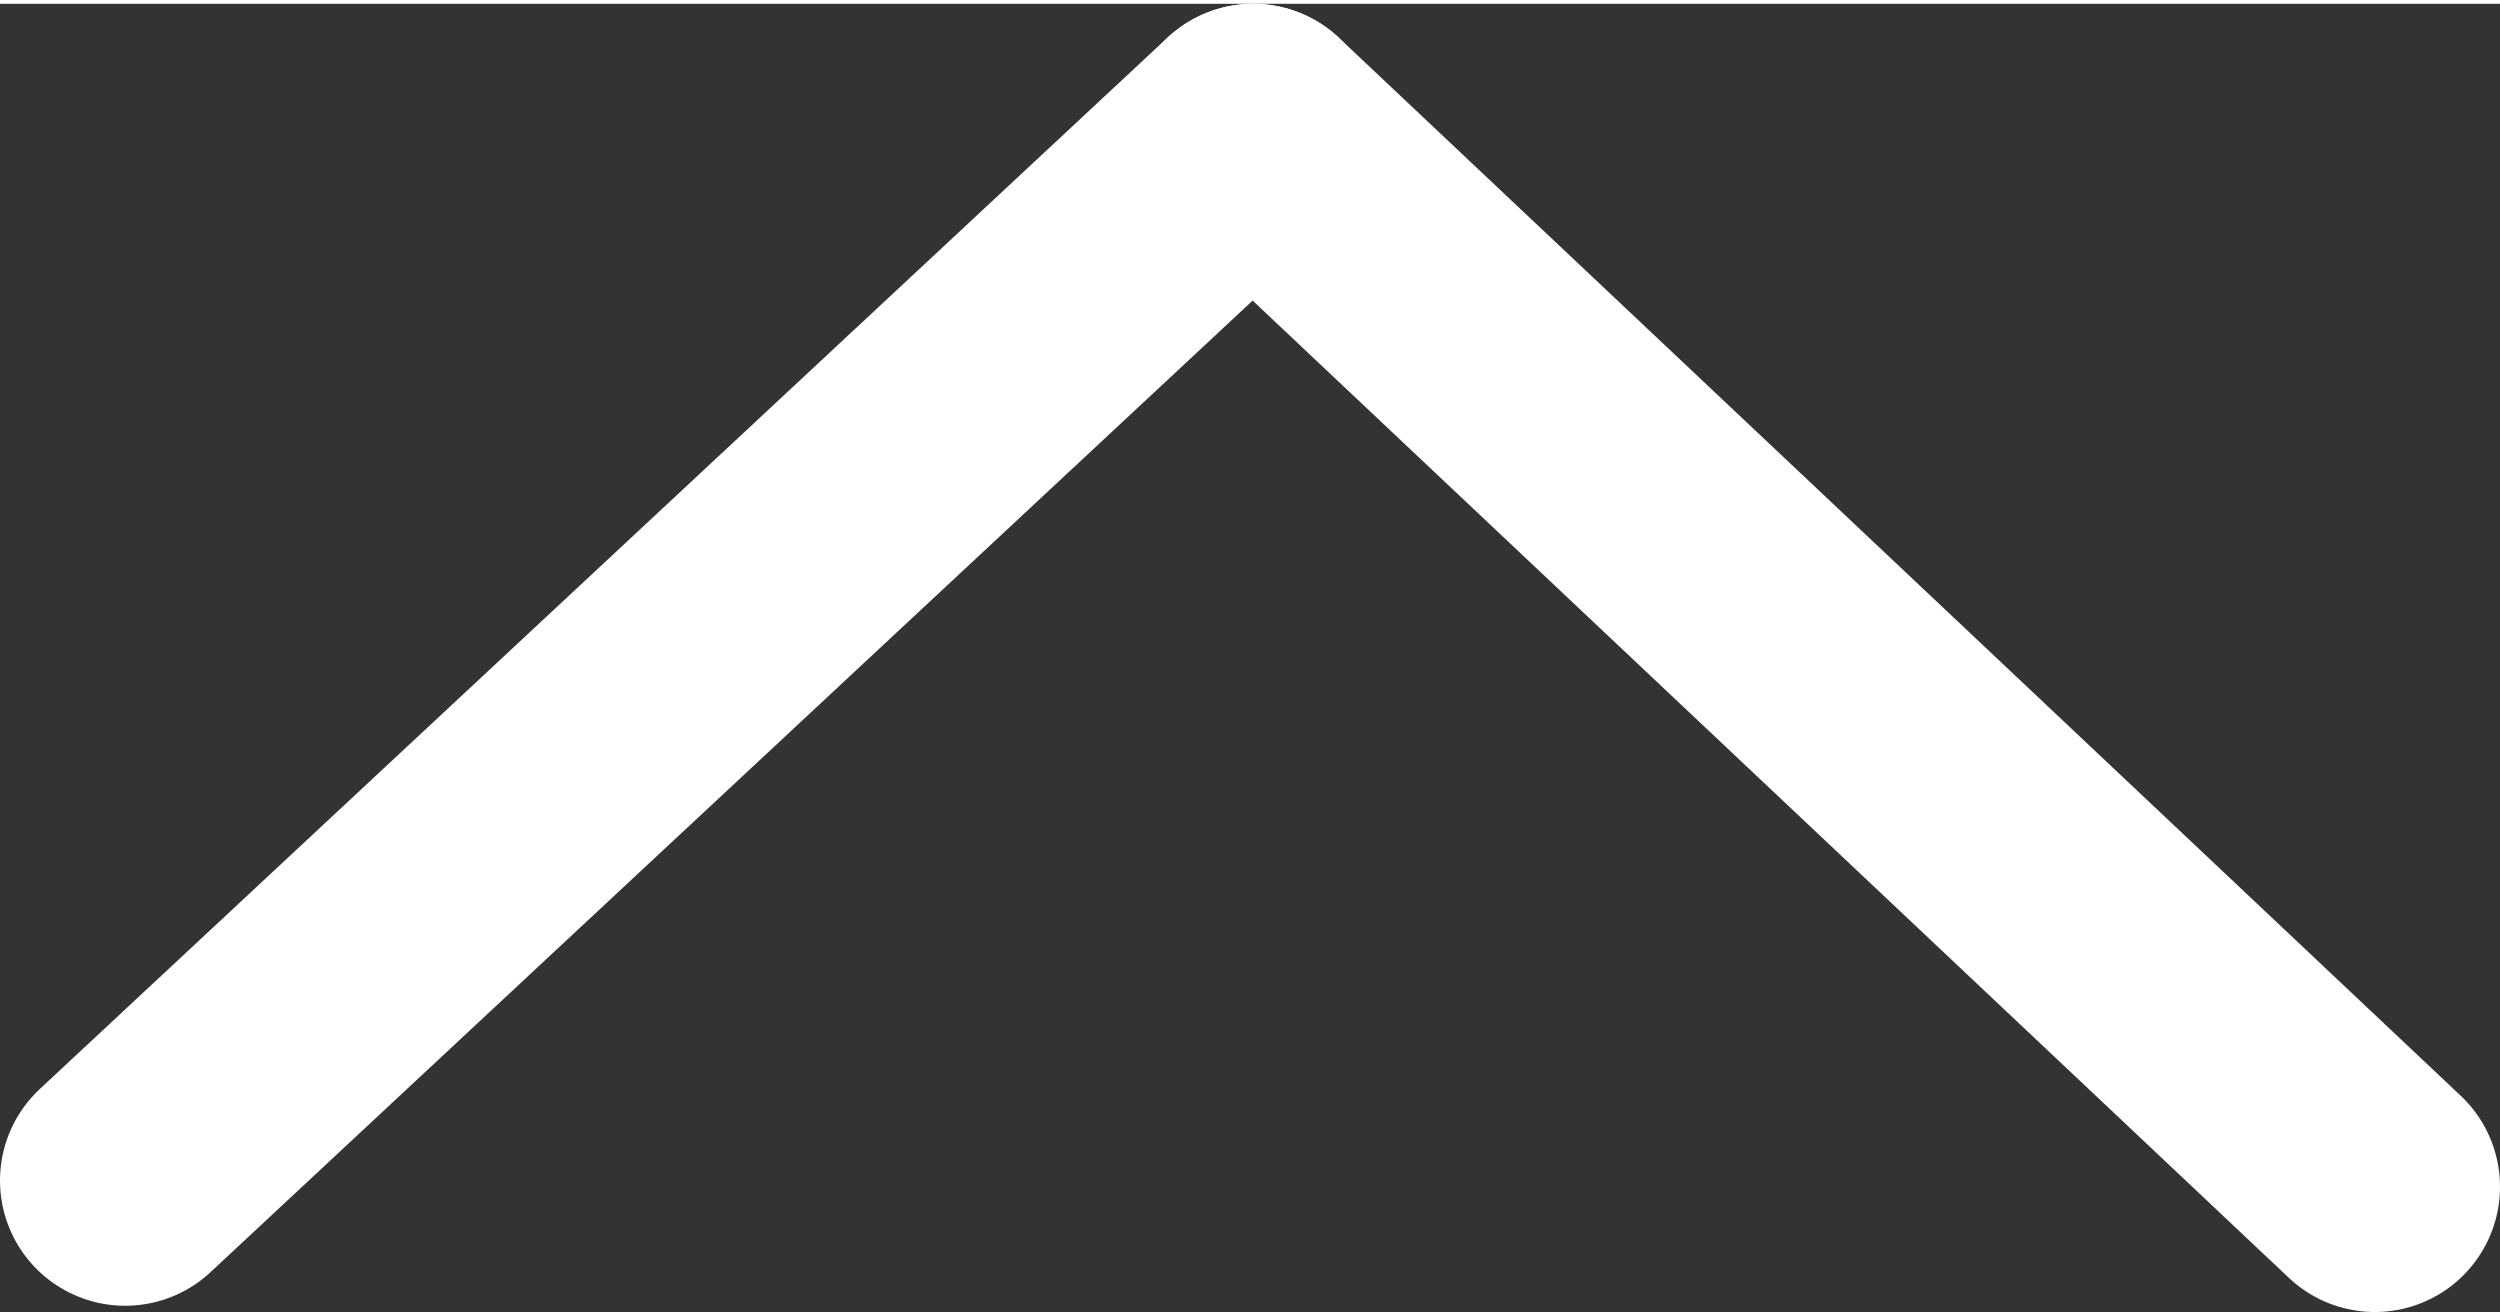
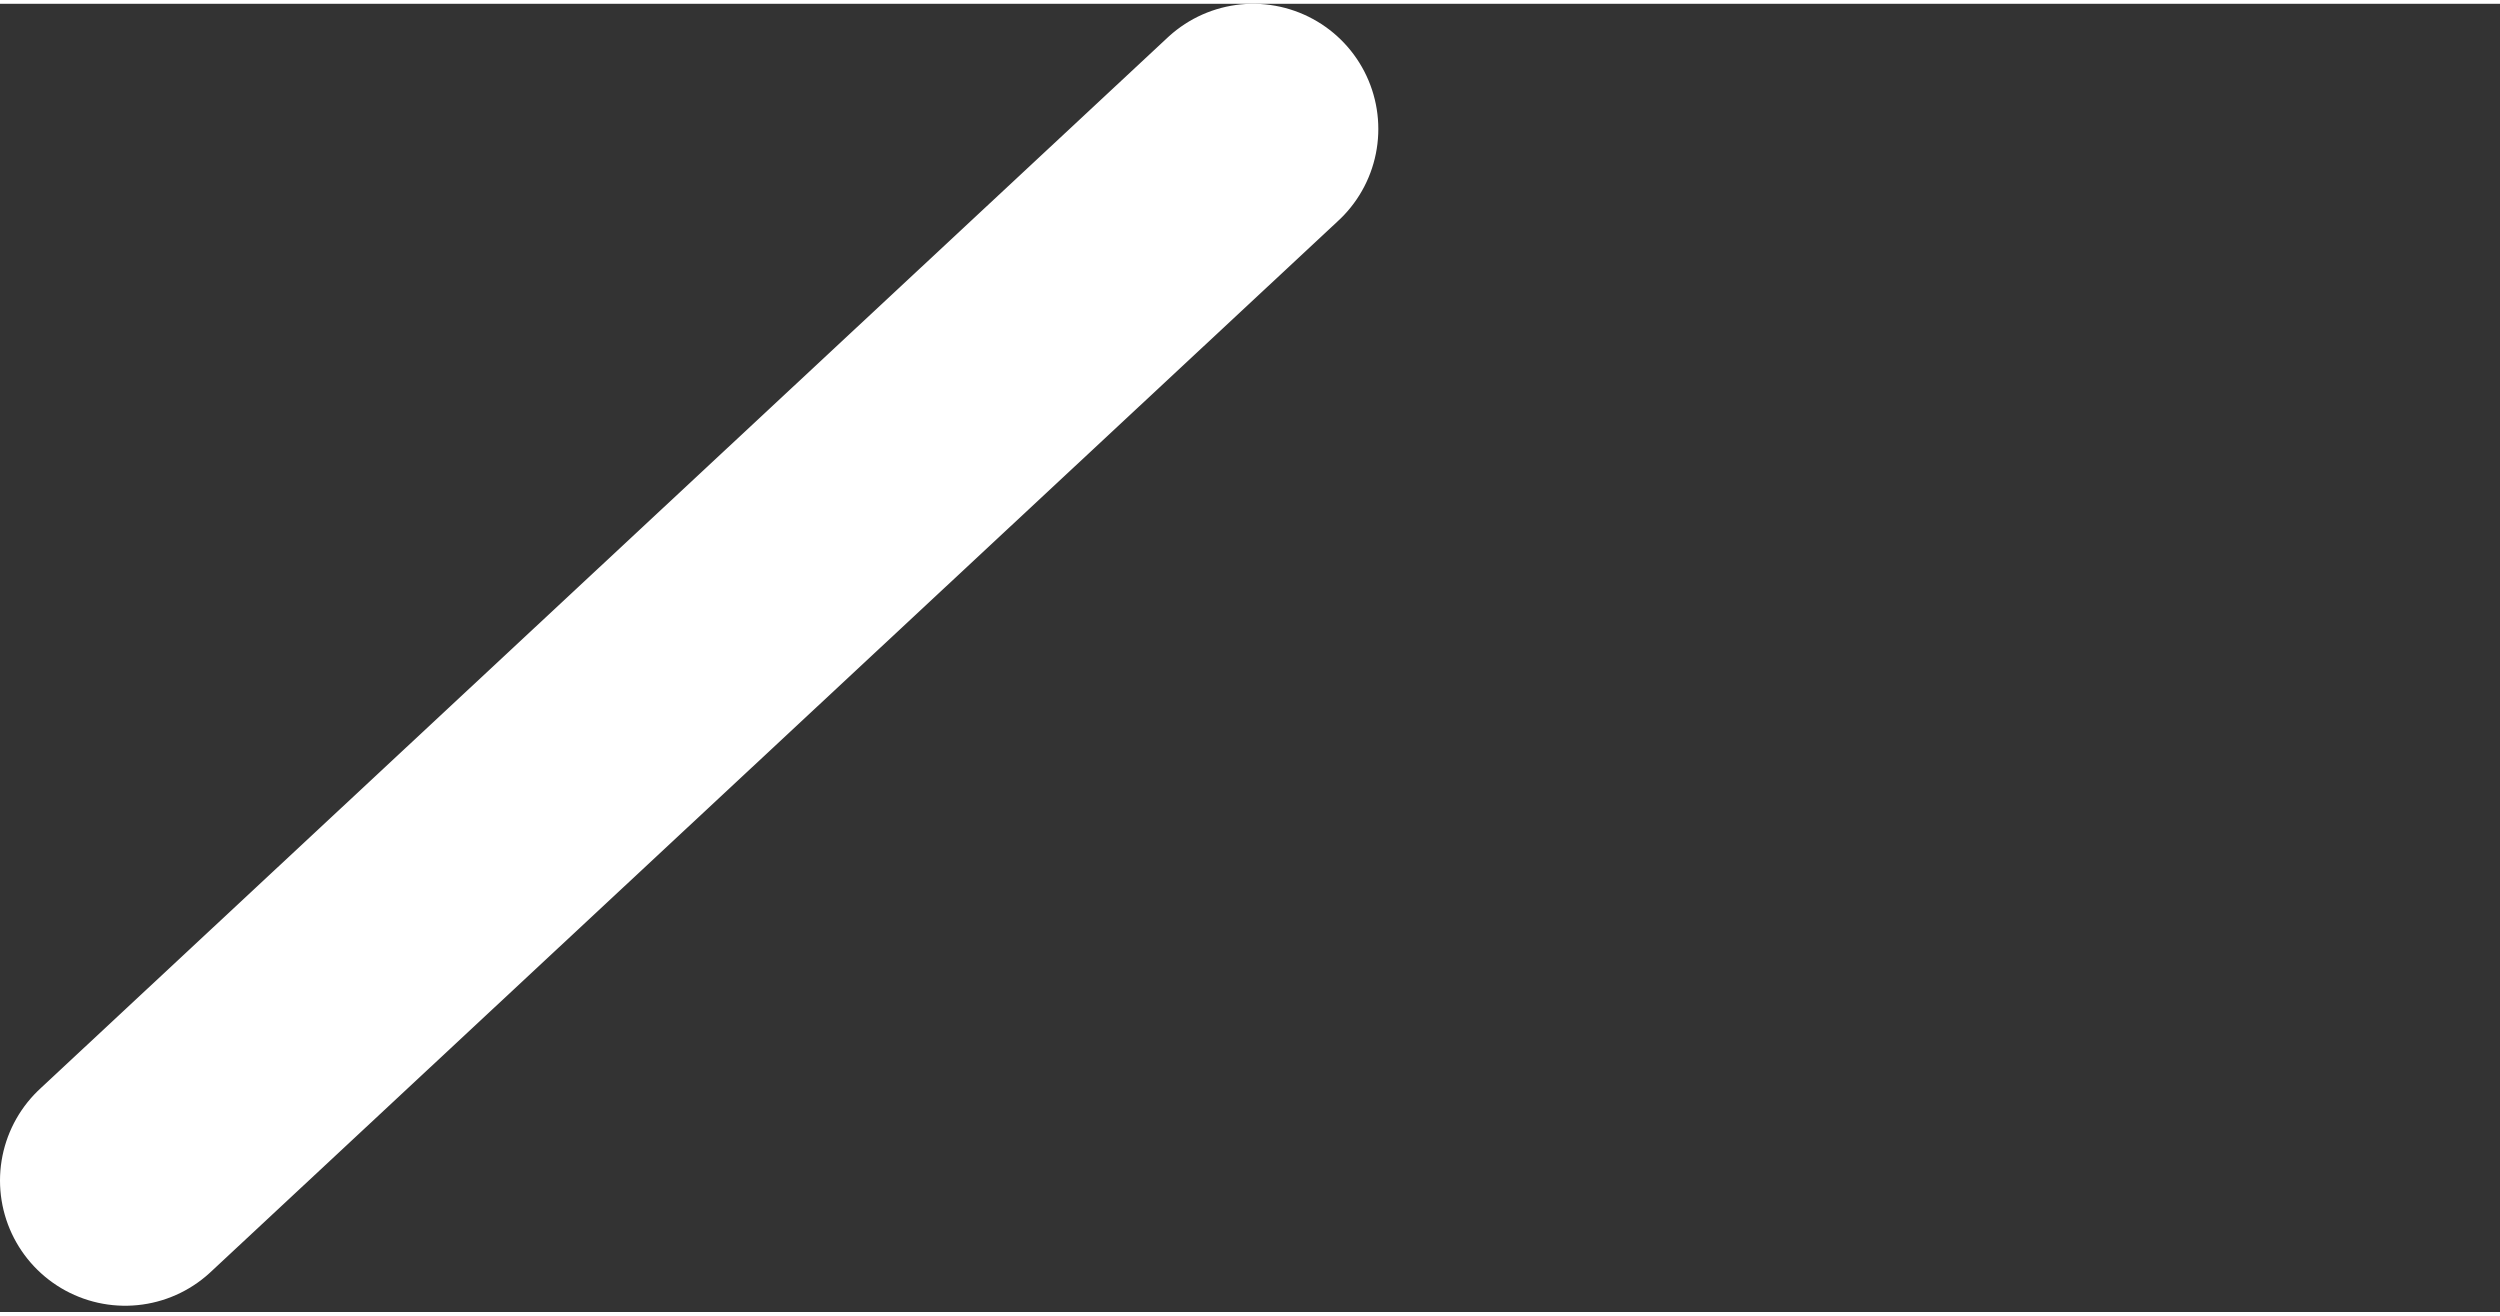
<svg xmlns="http://www.w3.org/2000/svg" id="Isolation_Mode681ca136e4f96" data-name="Isolation Mode" viewBox="0 0 19.97 10.45" aria-hidden="true" width="19px" height="10px">
  <rect x="0" y="0" width="19.97" height="10.45" fill="#333333" stroke="none" />
  <defs>
    <linearGradient class="cerosgradient" data-cerosgradient="true" id="CerosGradient_idcd59c0501" gradientUnits="userSpaceOnUse" x1="50%" y1="100%" x2="50%" y2="0%">
      <stop offset="0%" stop-color="#d1d1d1" />
      <stop offset="100%" stop-color="#d1d1d1" />
    </linearGradient>
    <linearGradient />
    <style>
      .cls-1-681ca136e4f96{
        fill: #24cf6b;
        stroke: #fff;
        stroke-linecap: round;
        stroke-linejoin: round;
        stroke-width: 2px;
      }
    </style>
  </defs>
  <line class="cls-1-681ca136e4f96" x1="10.01" y1="1" x2="1" y2="9.4" />
-   <line class="cls-1-681ca136e4f96" x1="18.97" y1="9.45" x2="10.01" y2="1" />
</svg>